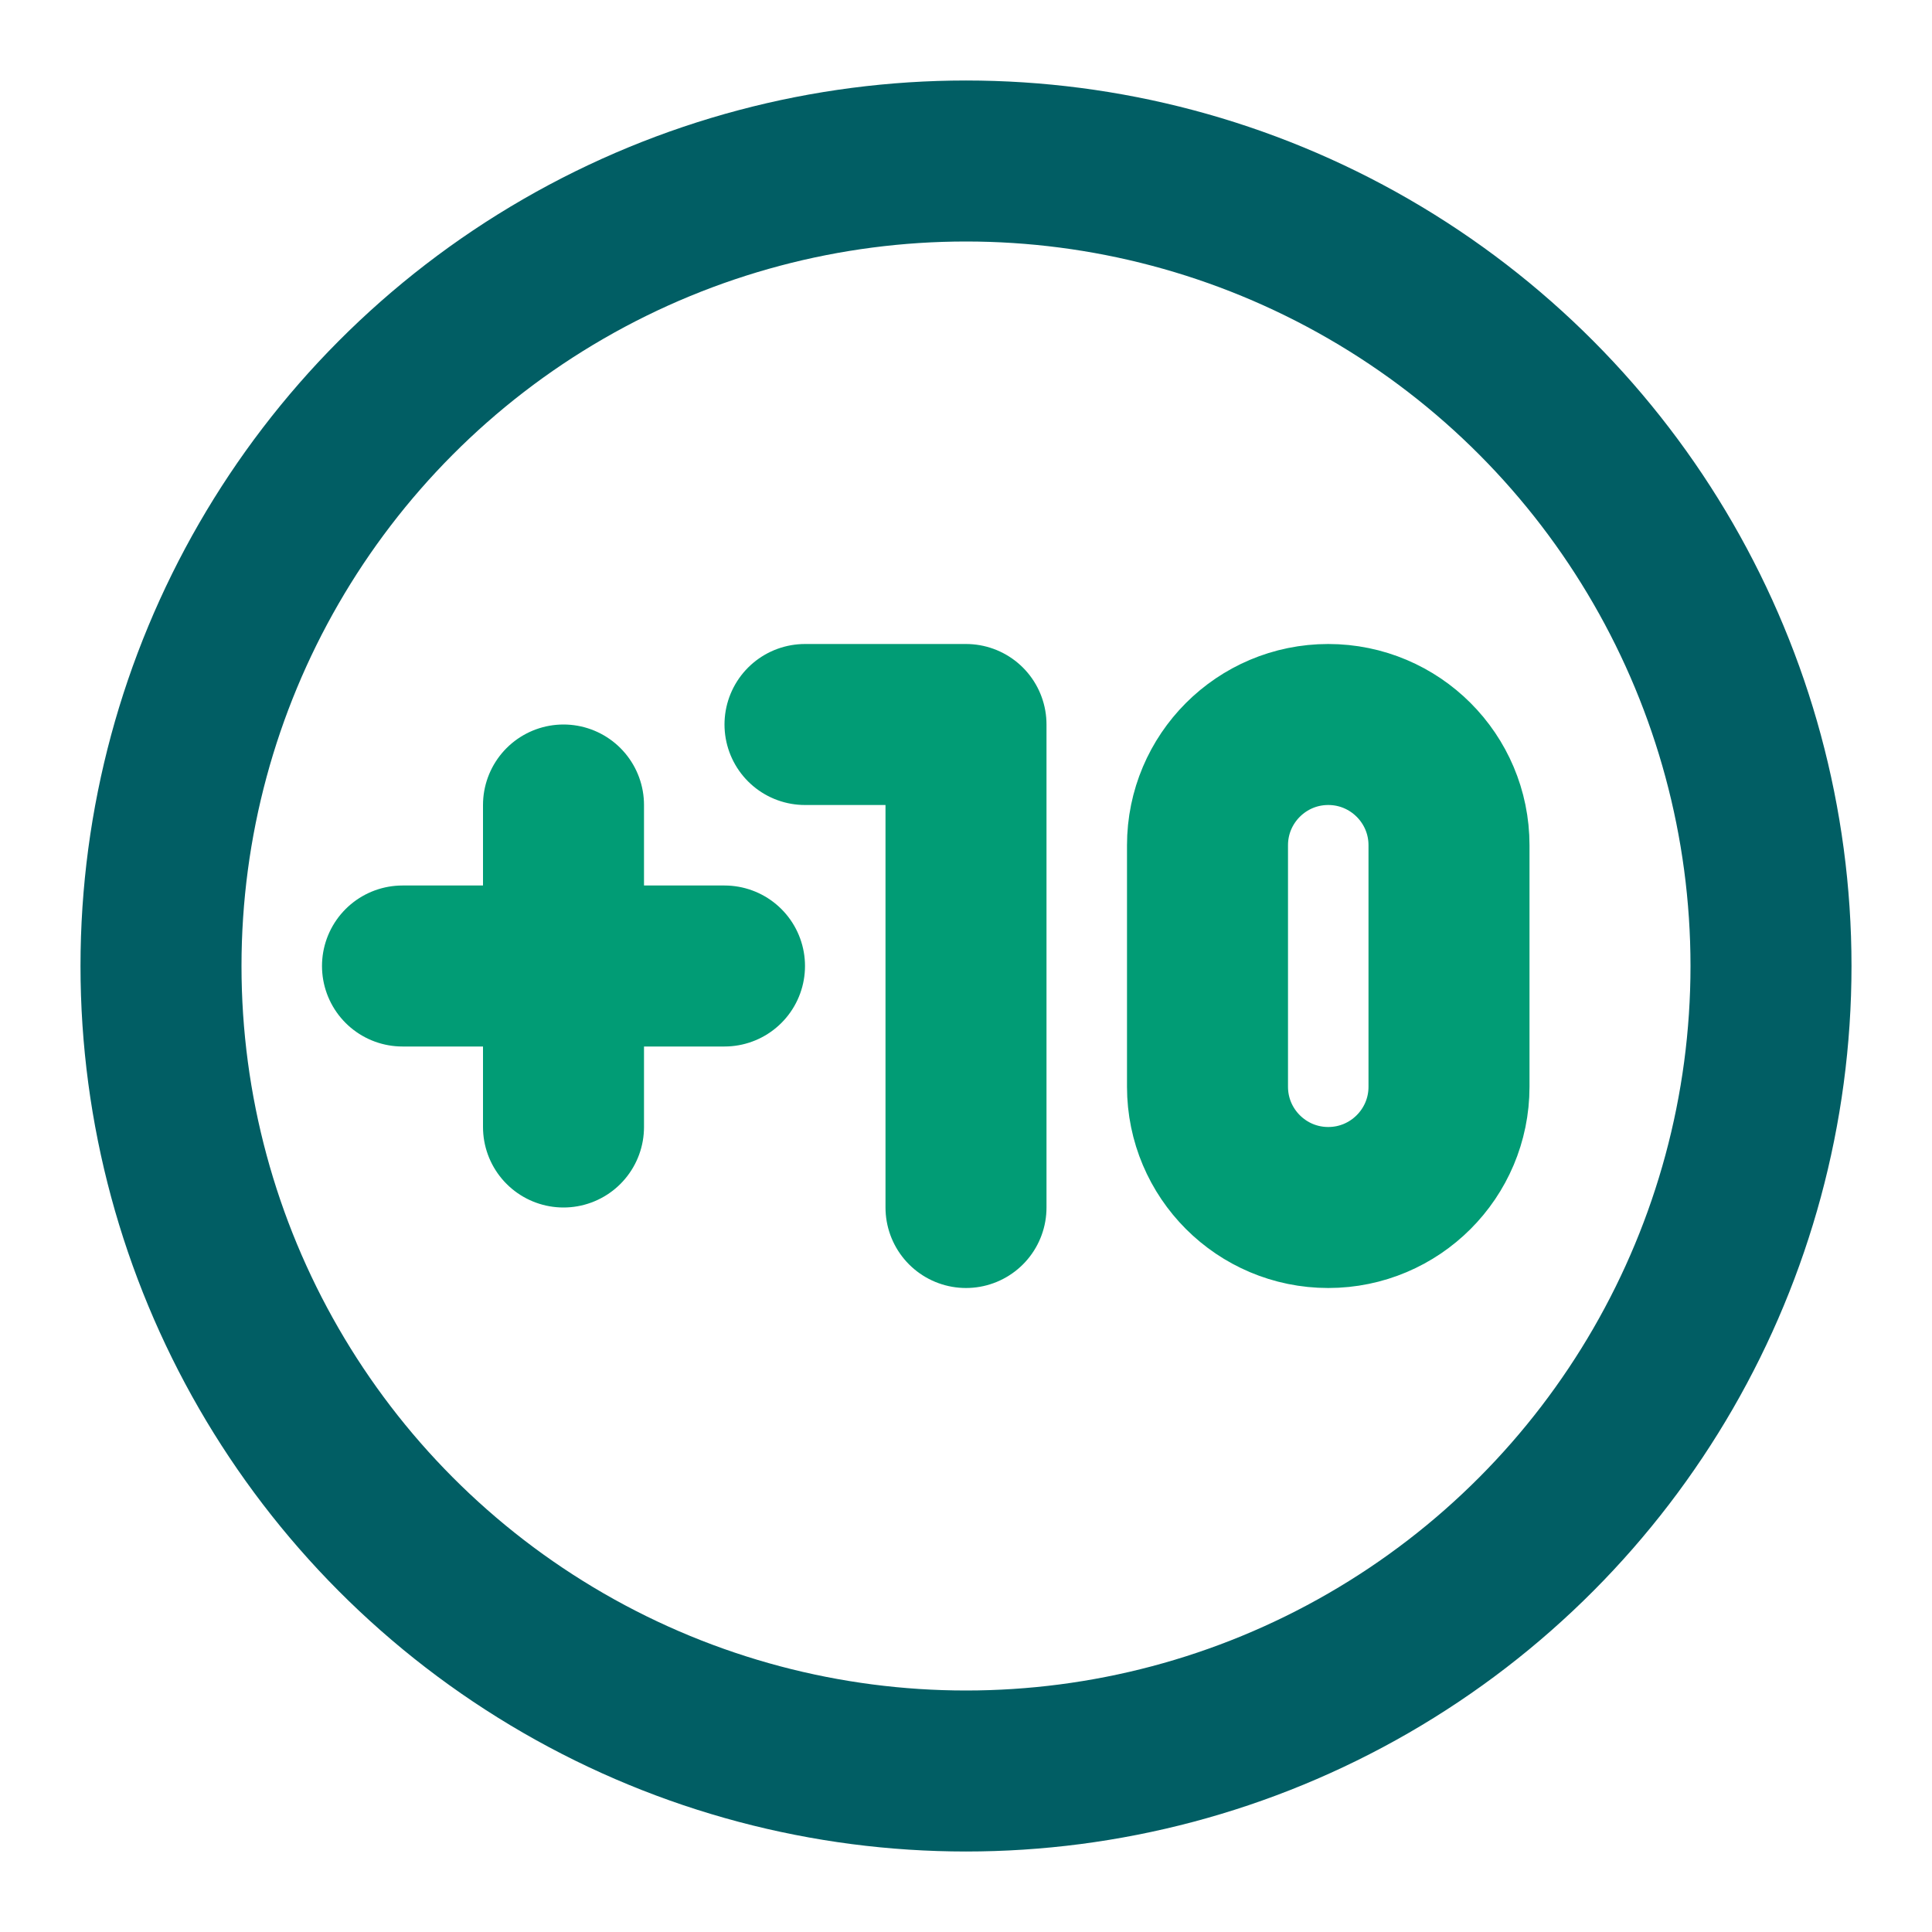
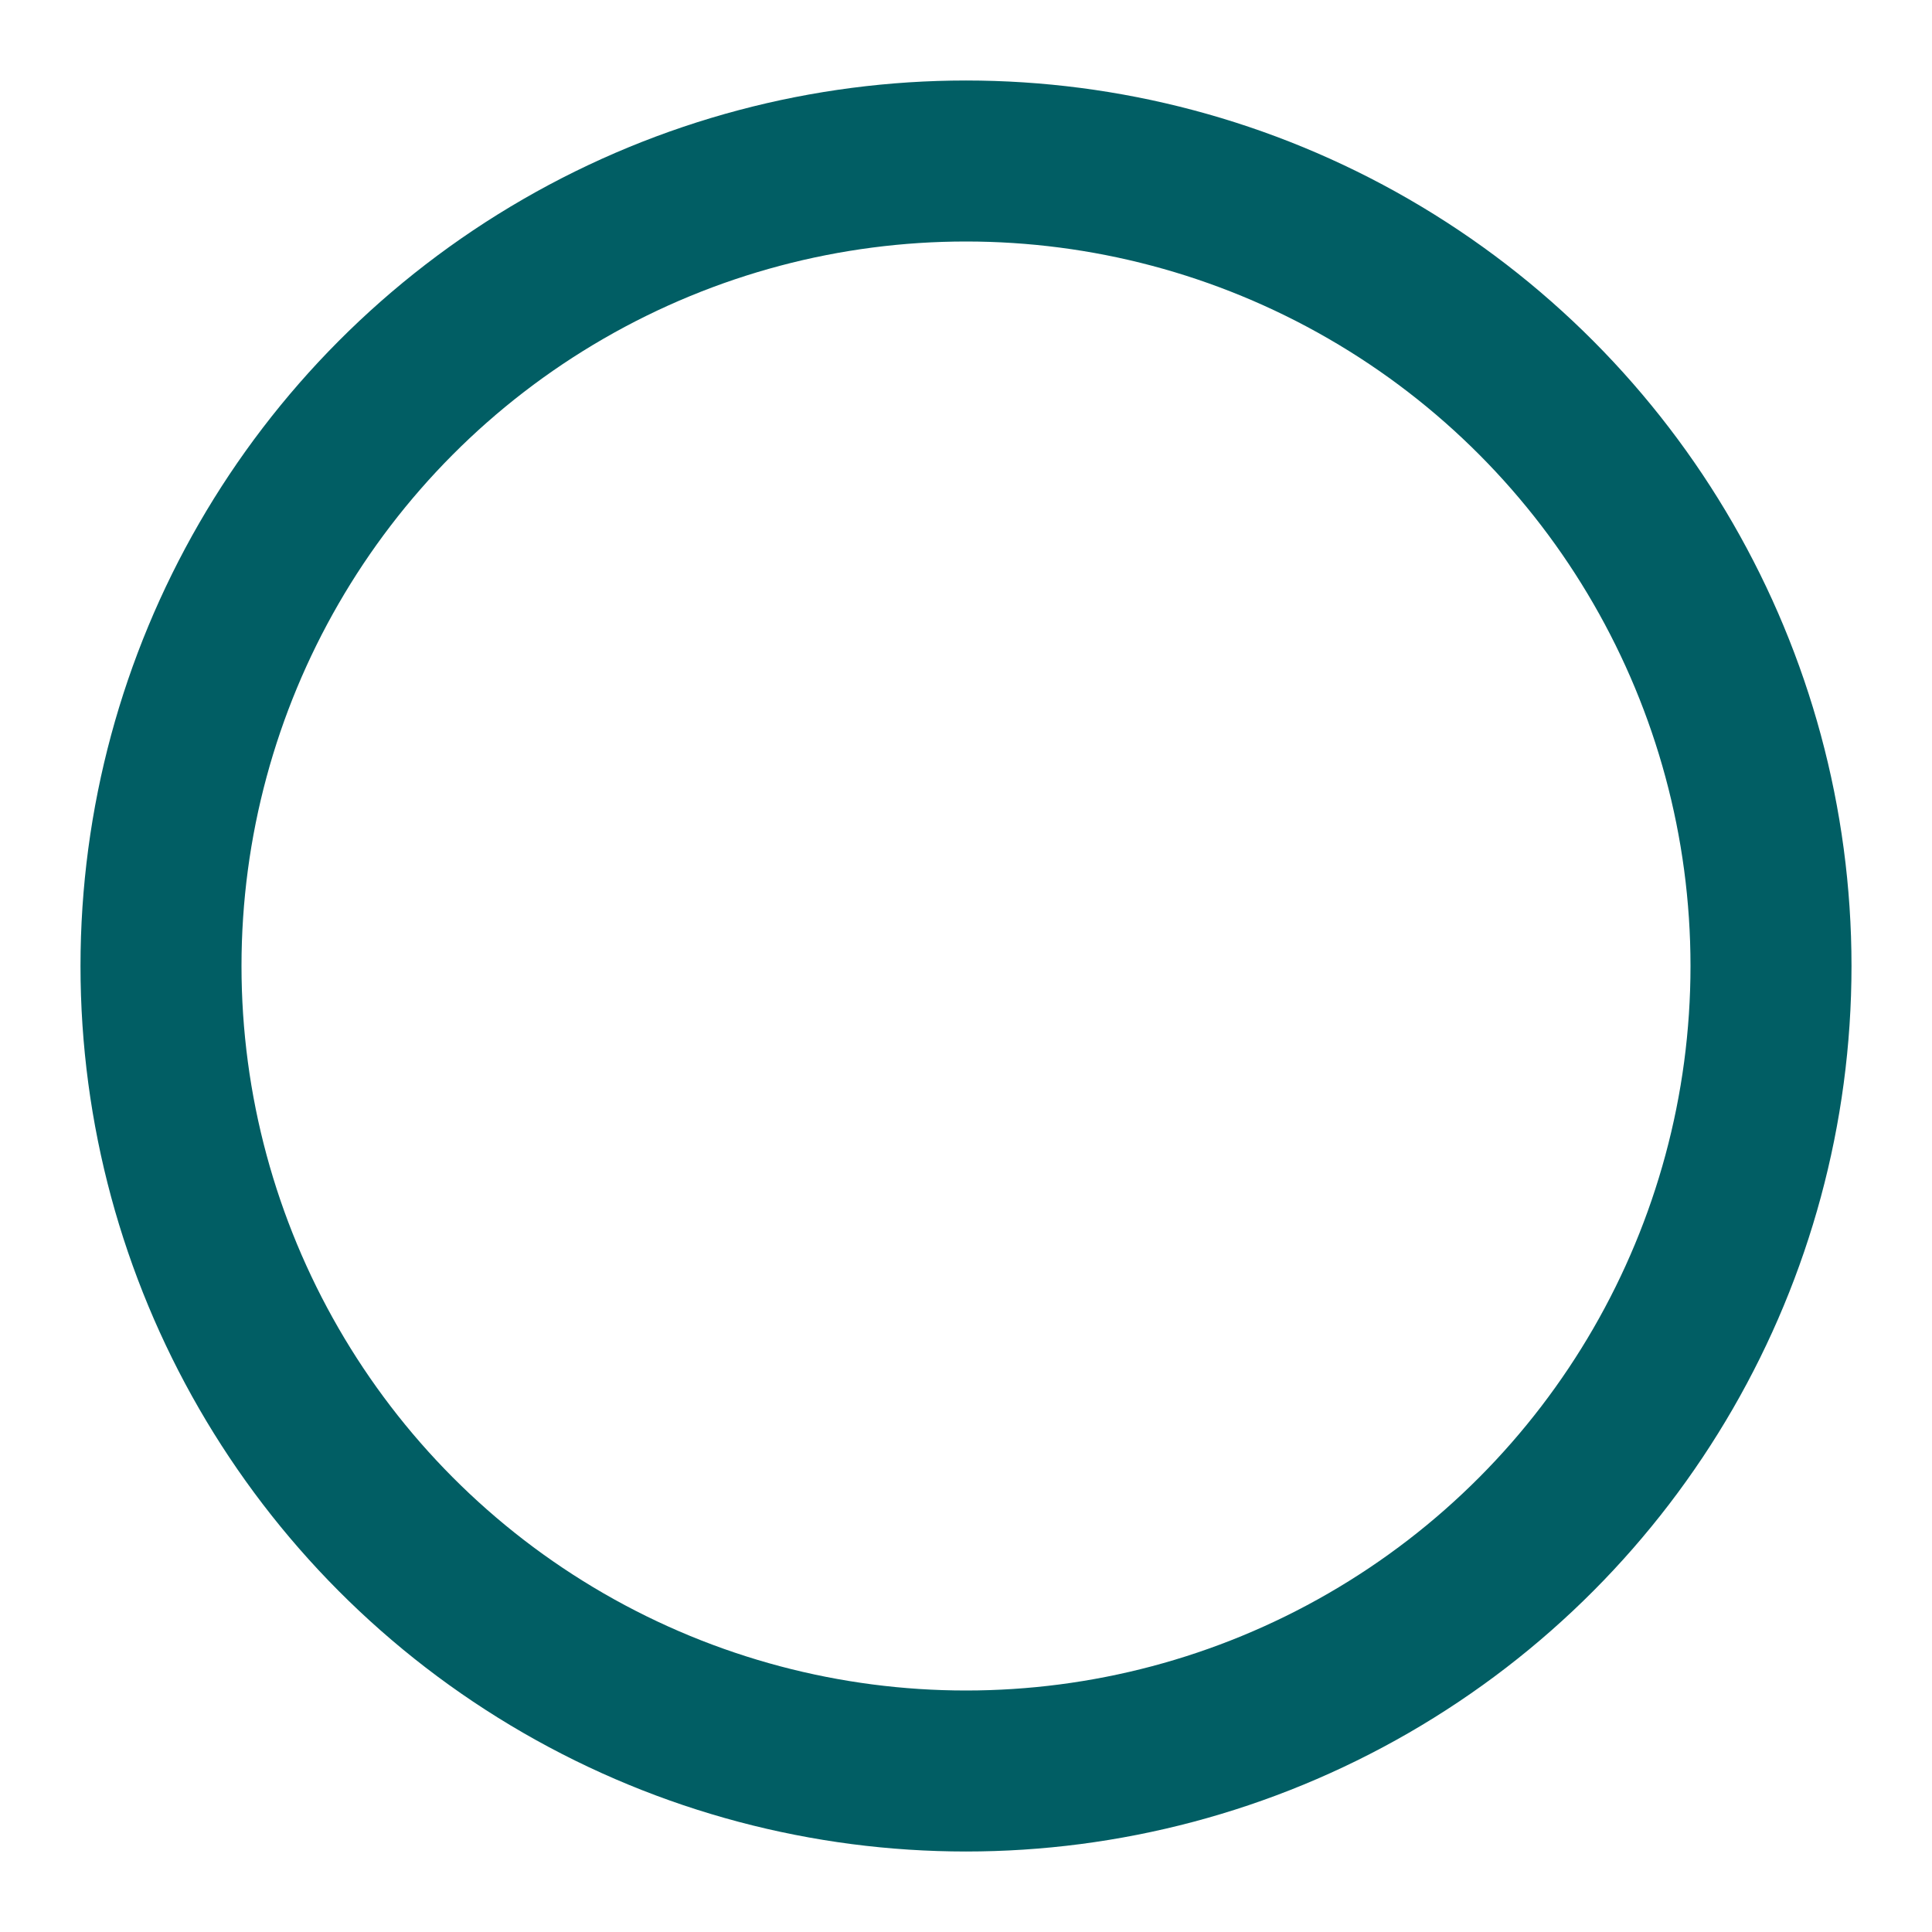
<svg xmlns="http://www.w3.org/2000/svg" width="800px" height="800px" viewBox="0 0 24 24" fill="none">
-   <path d="M5 12H7M9 12H7M7 12V10M7 12V14M10 9H12V15M18 13.5V10.5C18 9.672 17.328 9 16.5 9V9C15.672 9 15 9.672 15 10.5V13.5C15 14.328 15.672 15 16.5 15V15C17.328 15 18 14.328 18 13.5Z" stroke="#019c75" stroke-linecap="round" stroke-linejoin="round" stroke-width="2" />
  <circle r="10" stroke="#015e64" stroke-linecap="round" stroke-linejoin="round" stroke-width="2" transform="matrix(-1 0 0 1 12 12)" />
</svg>